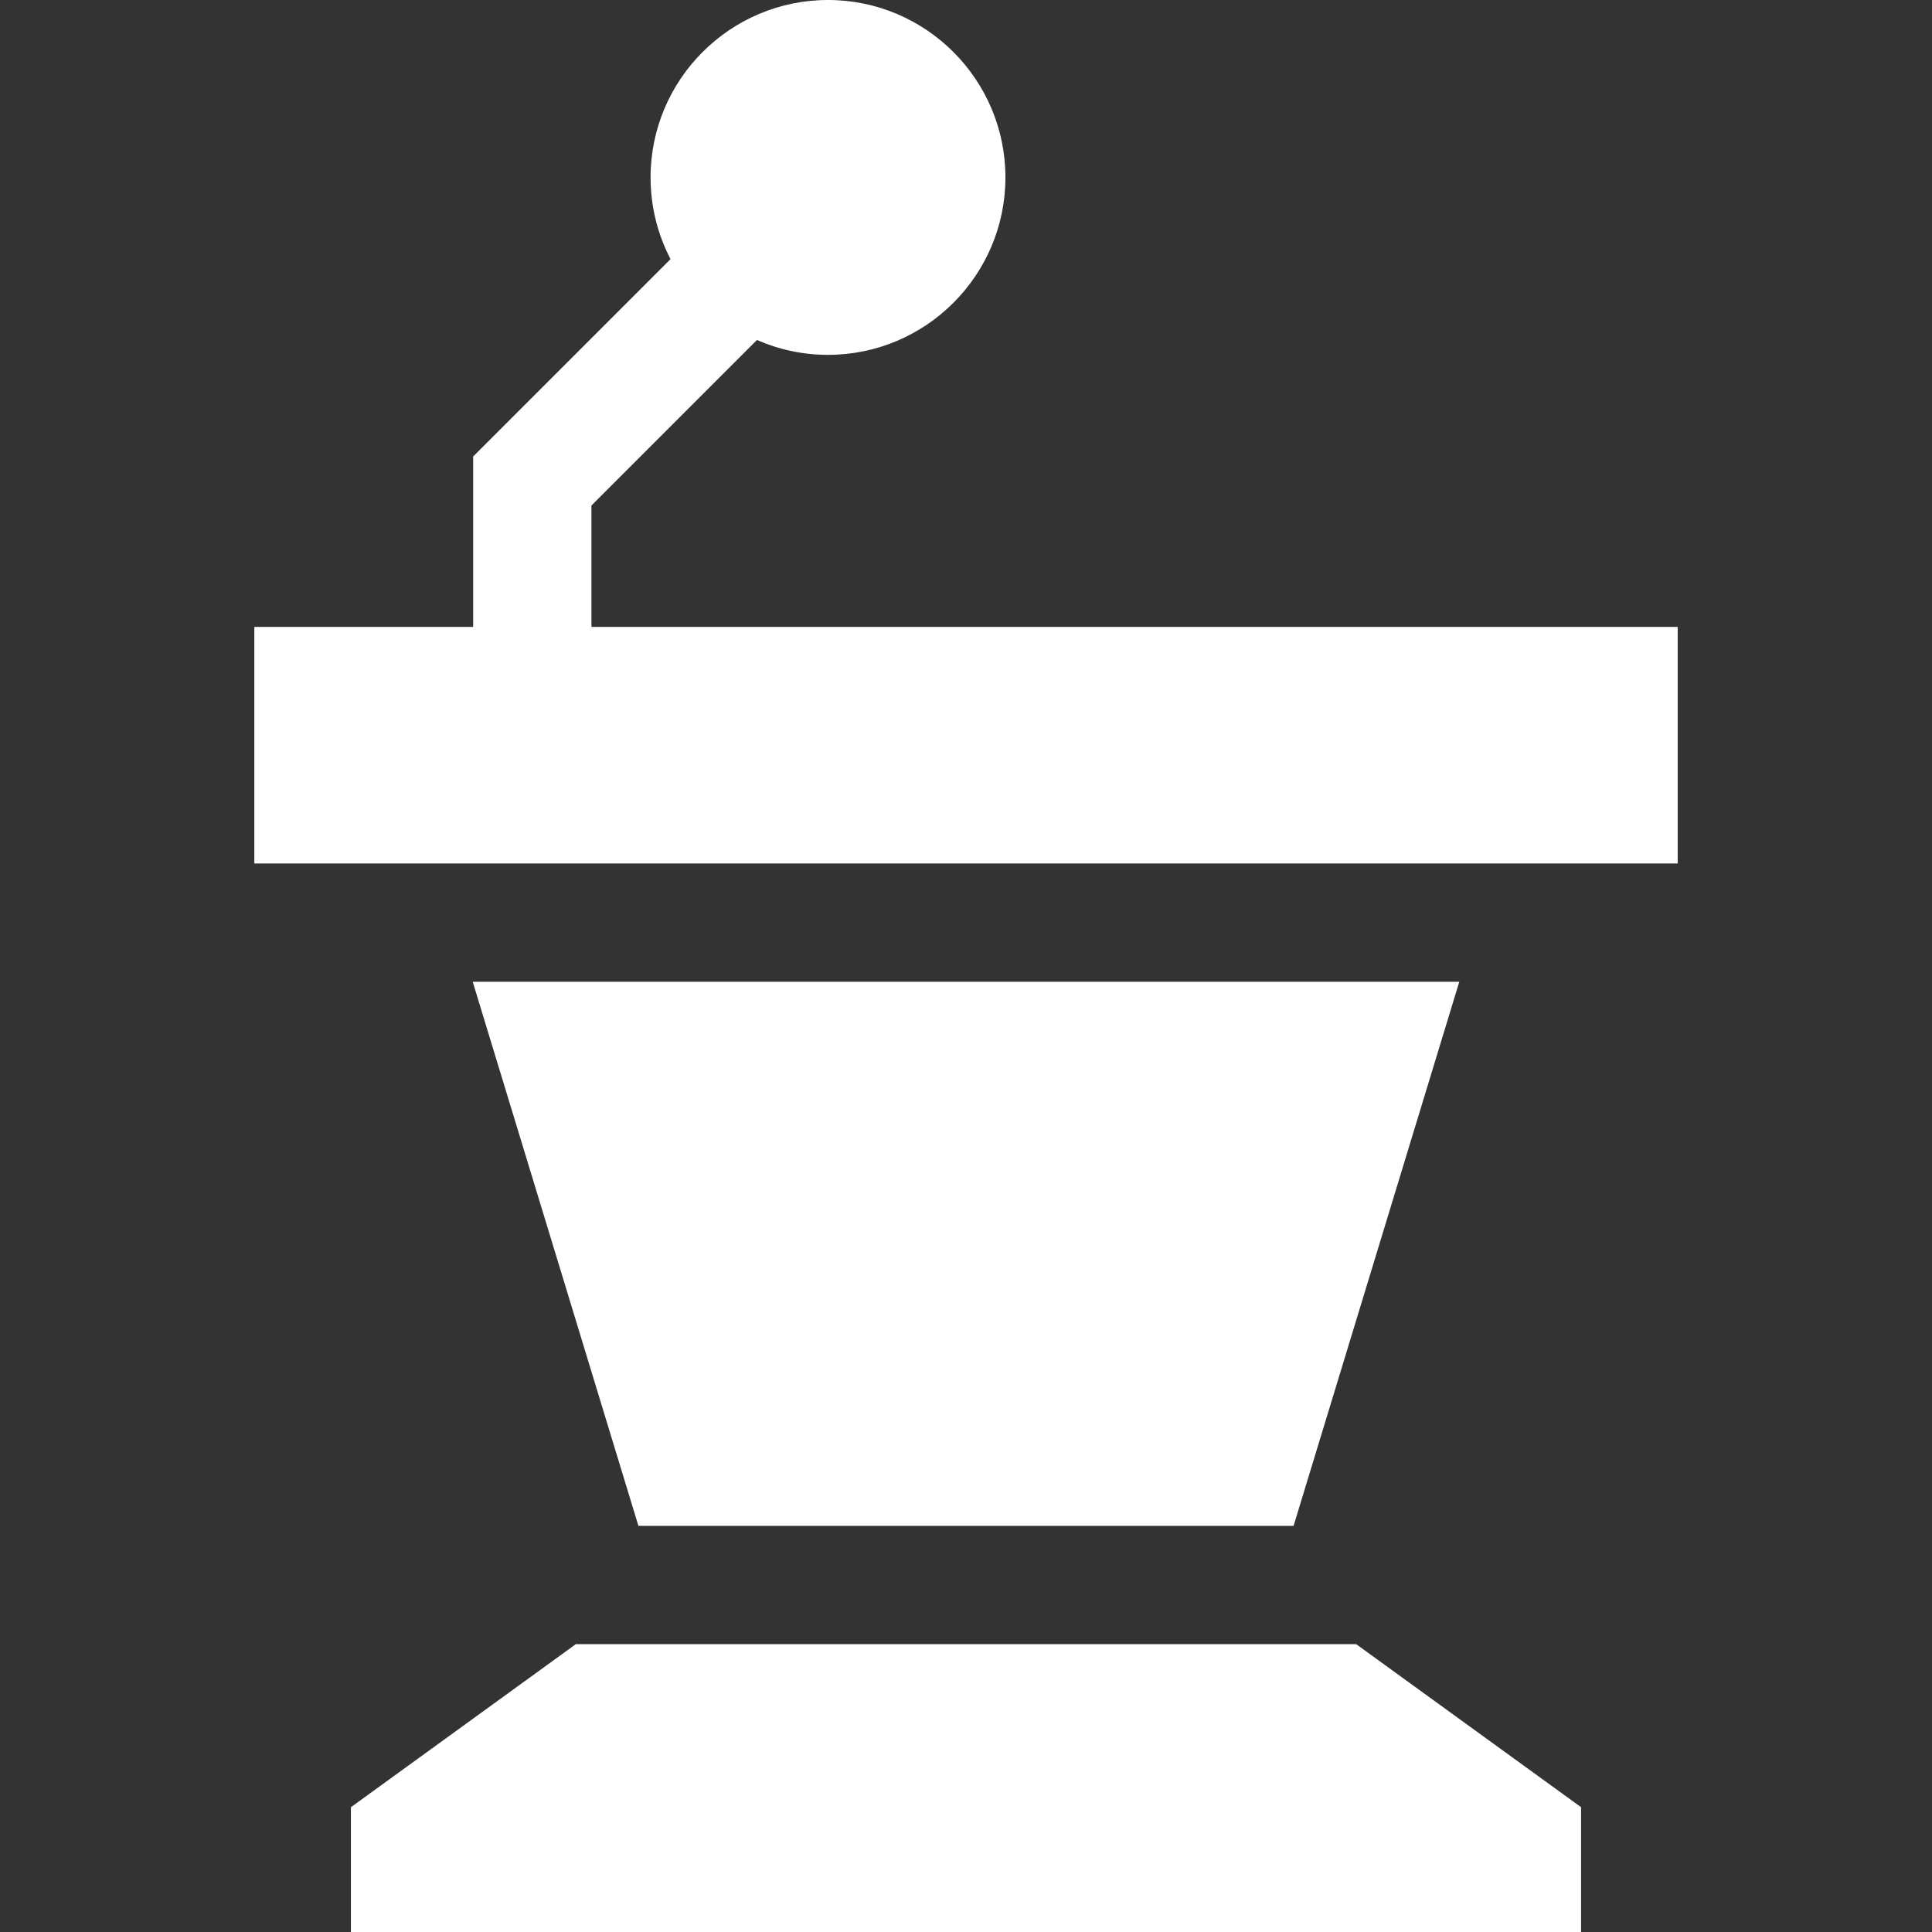
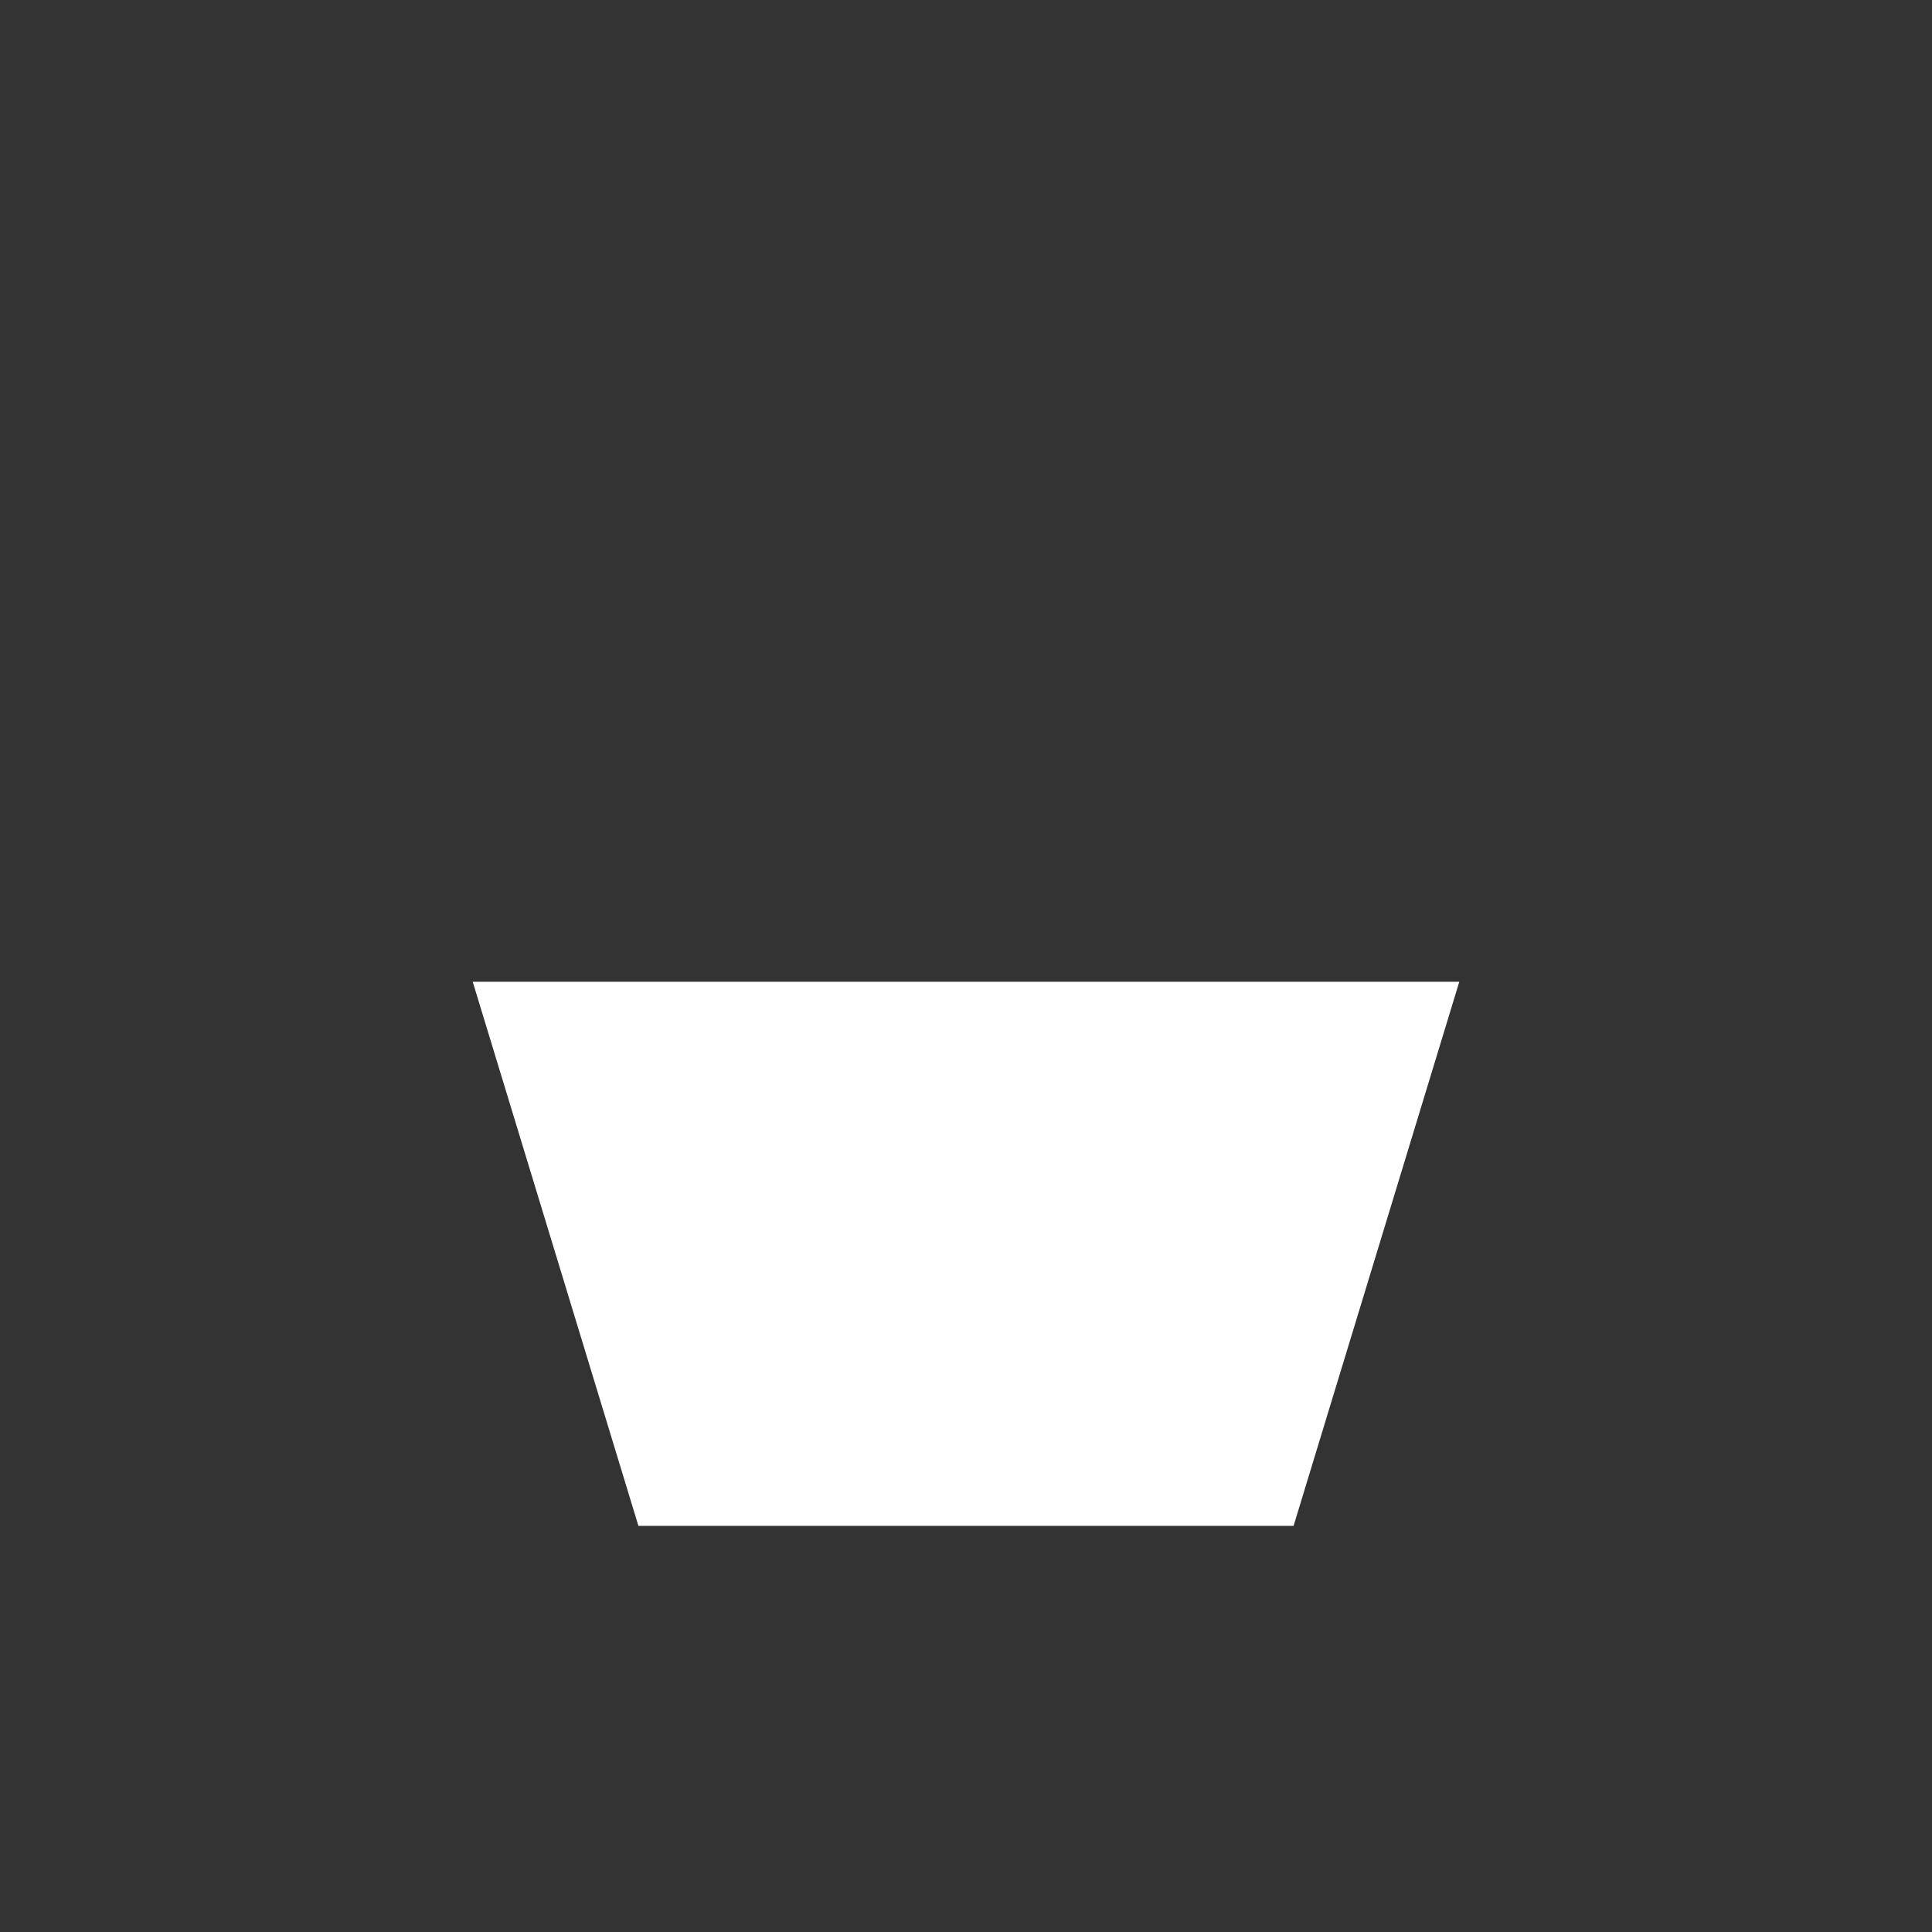
<svg xmlns="http://www.w3.org/2000/svg" version="1.1" width="512" height="512" x="0" y="0" viewBox="0 0 490 490" style="enable-background:new 0 0 512 512" xml:space="preserve" class="">
  <rect x="0" y="0" width="490" height="490" fill="#333333" stroke="none" />
  <g>
    <g>
      <path d="m119.89 249 42.03 138h166.16l42.03-138z" fill="#ffffff" data-original="#000000" style="" class="" />
-       <path d="m150 159v-30.787l41.982-41.983c5.52 2.42 11.619 3.77 18.018 3.77 24.81 0 45-20.19 45-45s-20.19-45-45-45-45 20.19-45 45c0 7.46 1.83 14.51 5.06 20.72.001.001.002.003.002.005l-50.062 50.062v43.213h-55.5v60h361v-60z" fill="#ffffff" data-original="#000000" style="" class="" />
-       <path d="m146.04 417-57.04 41.35v31.65h312v-31.65l-57.04-41.35z" fill="#ffffff" data-original="#000000" style="" class="" />
    </g>
  </g>
</svg>